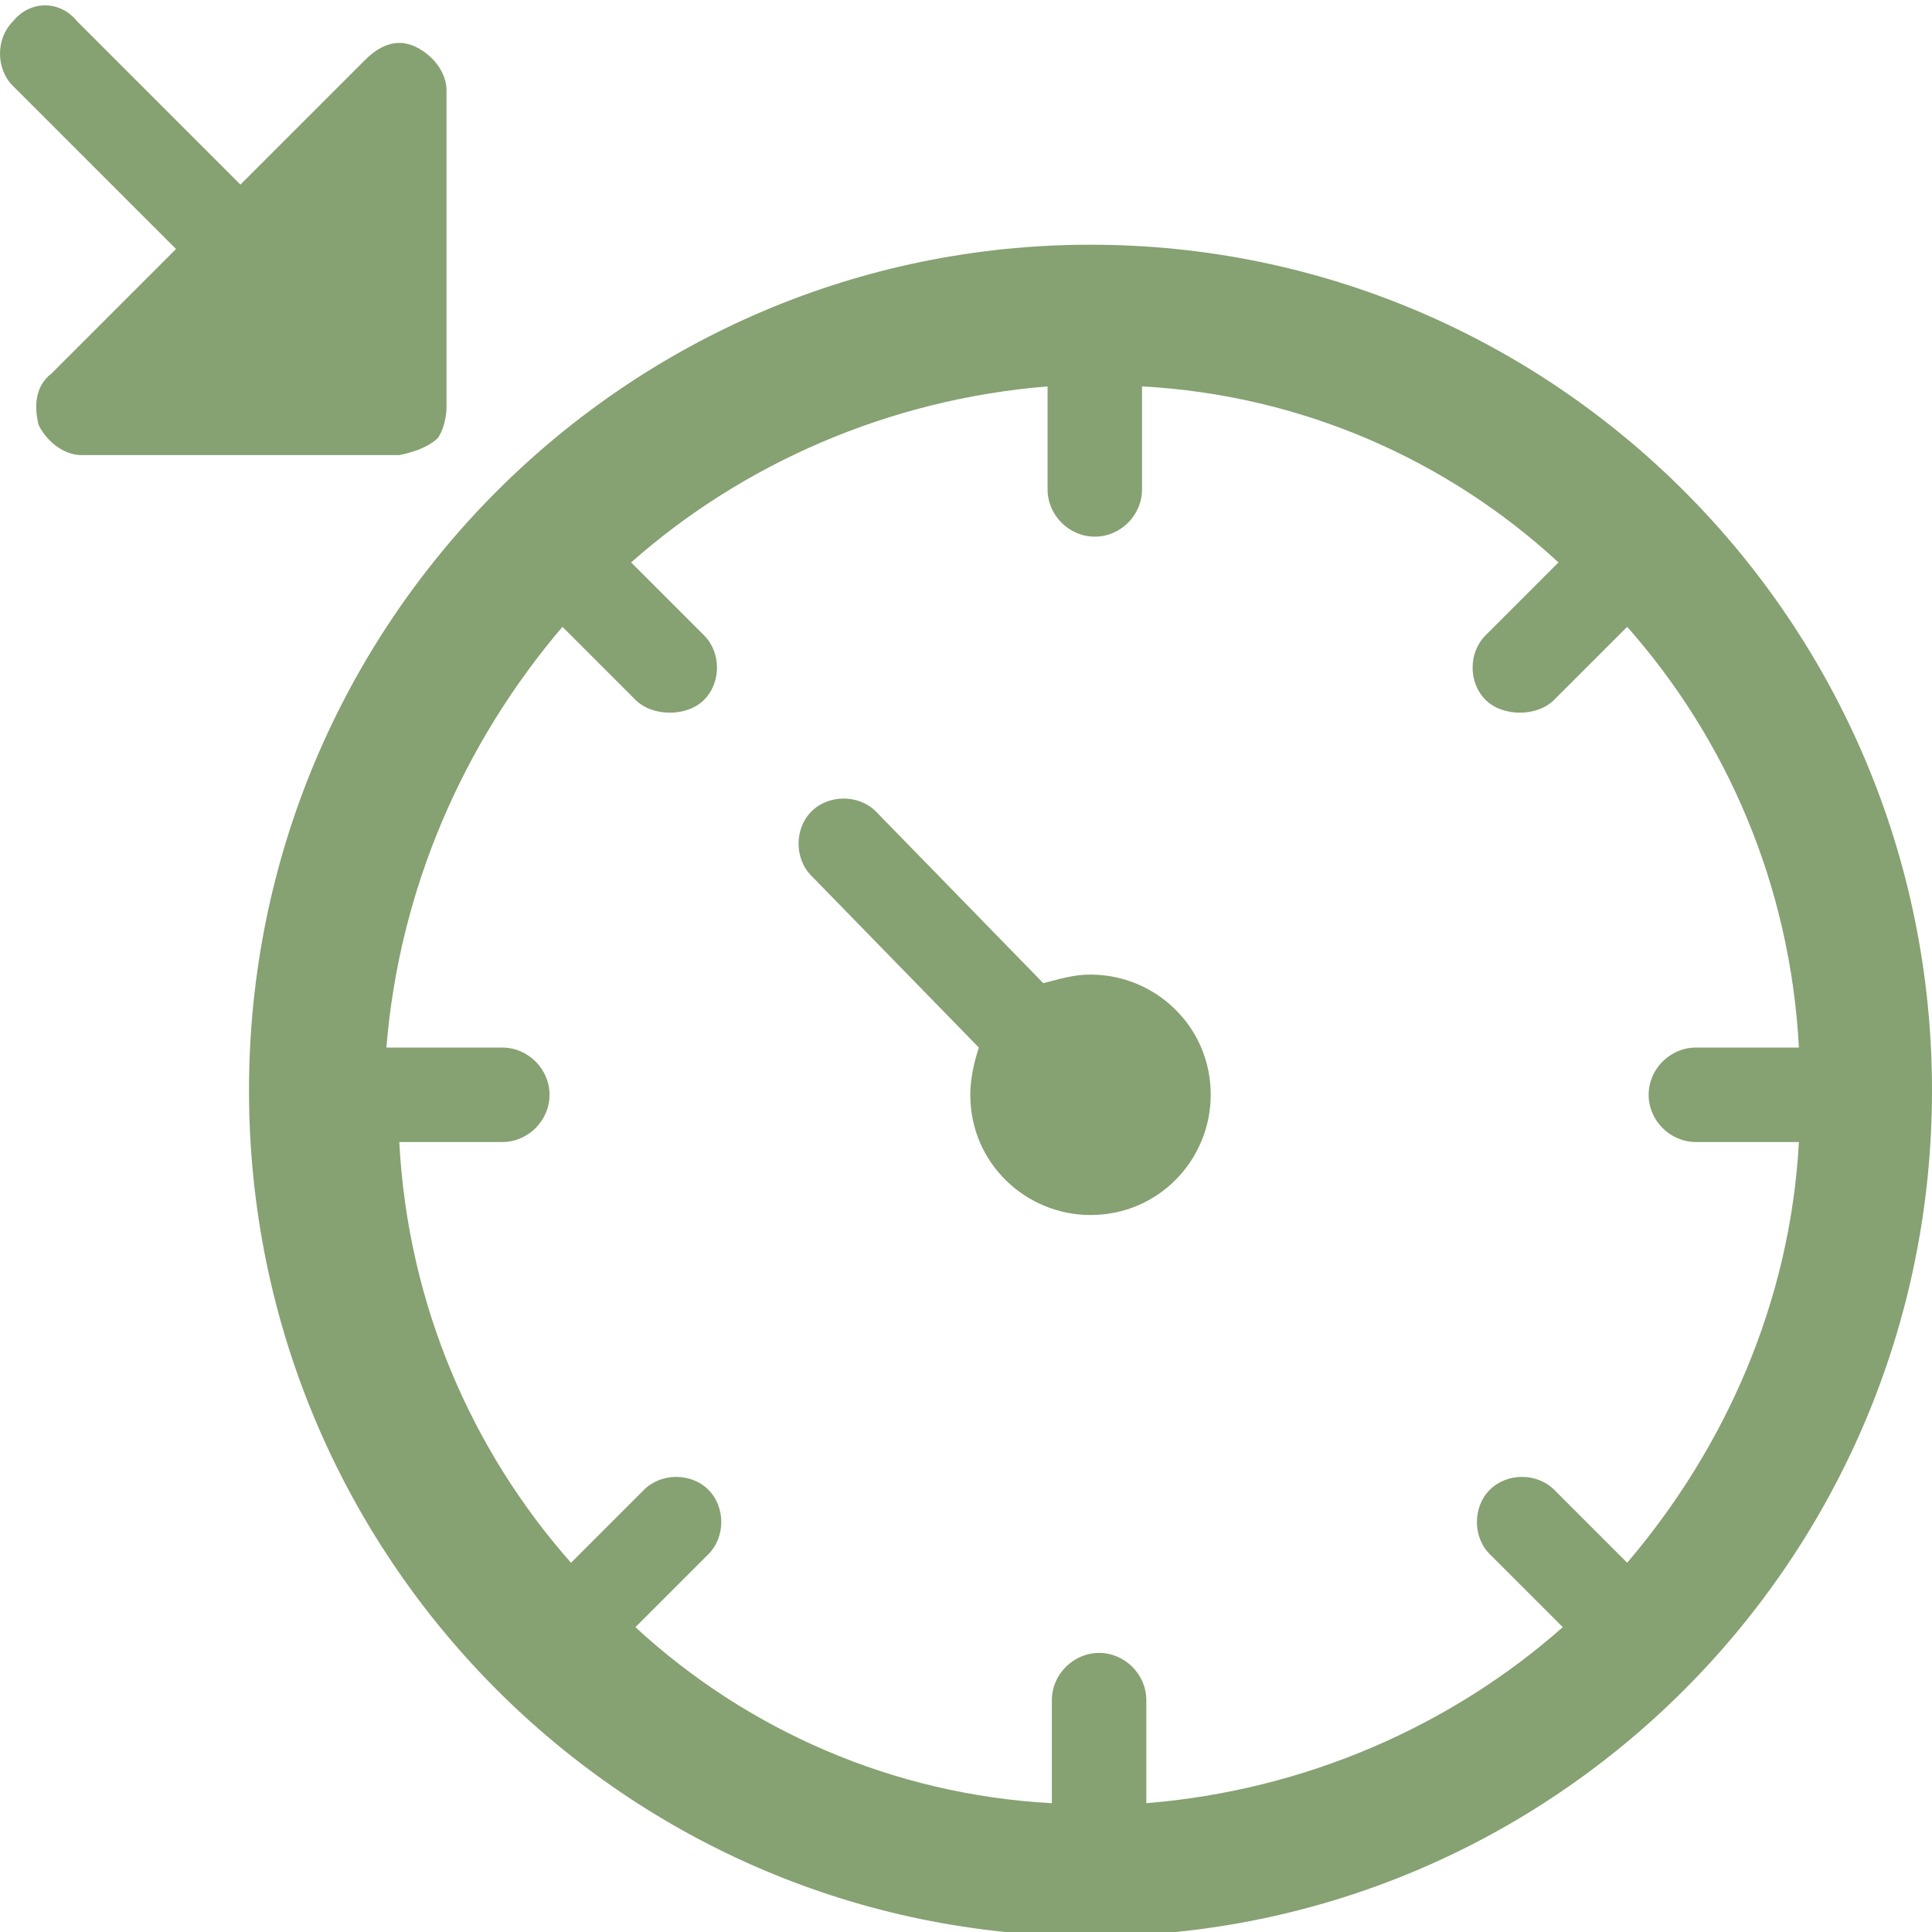
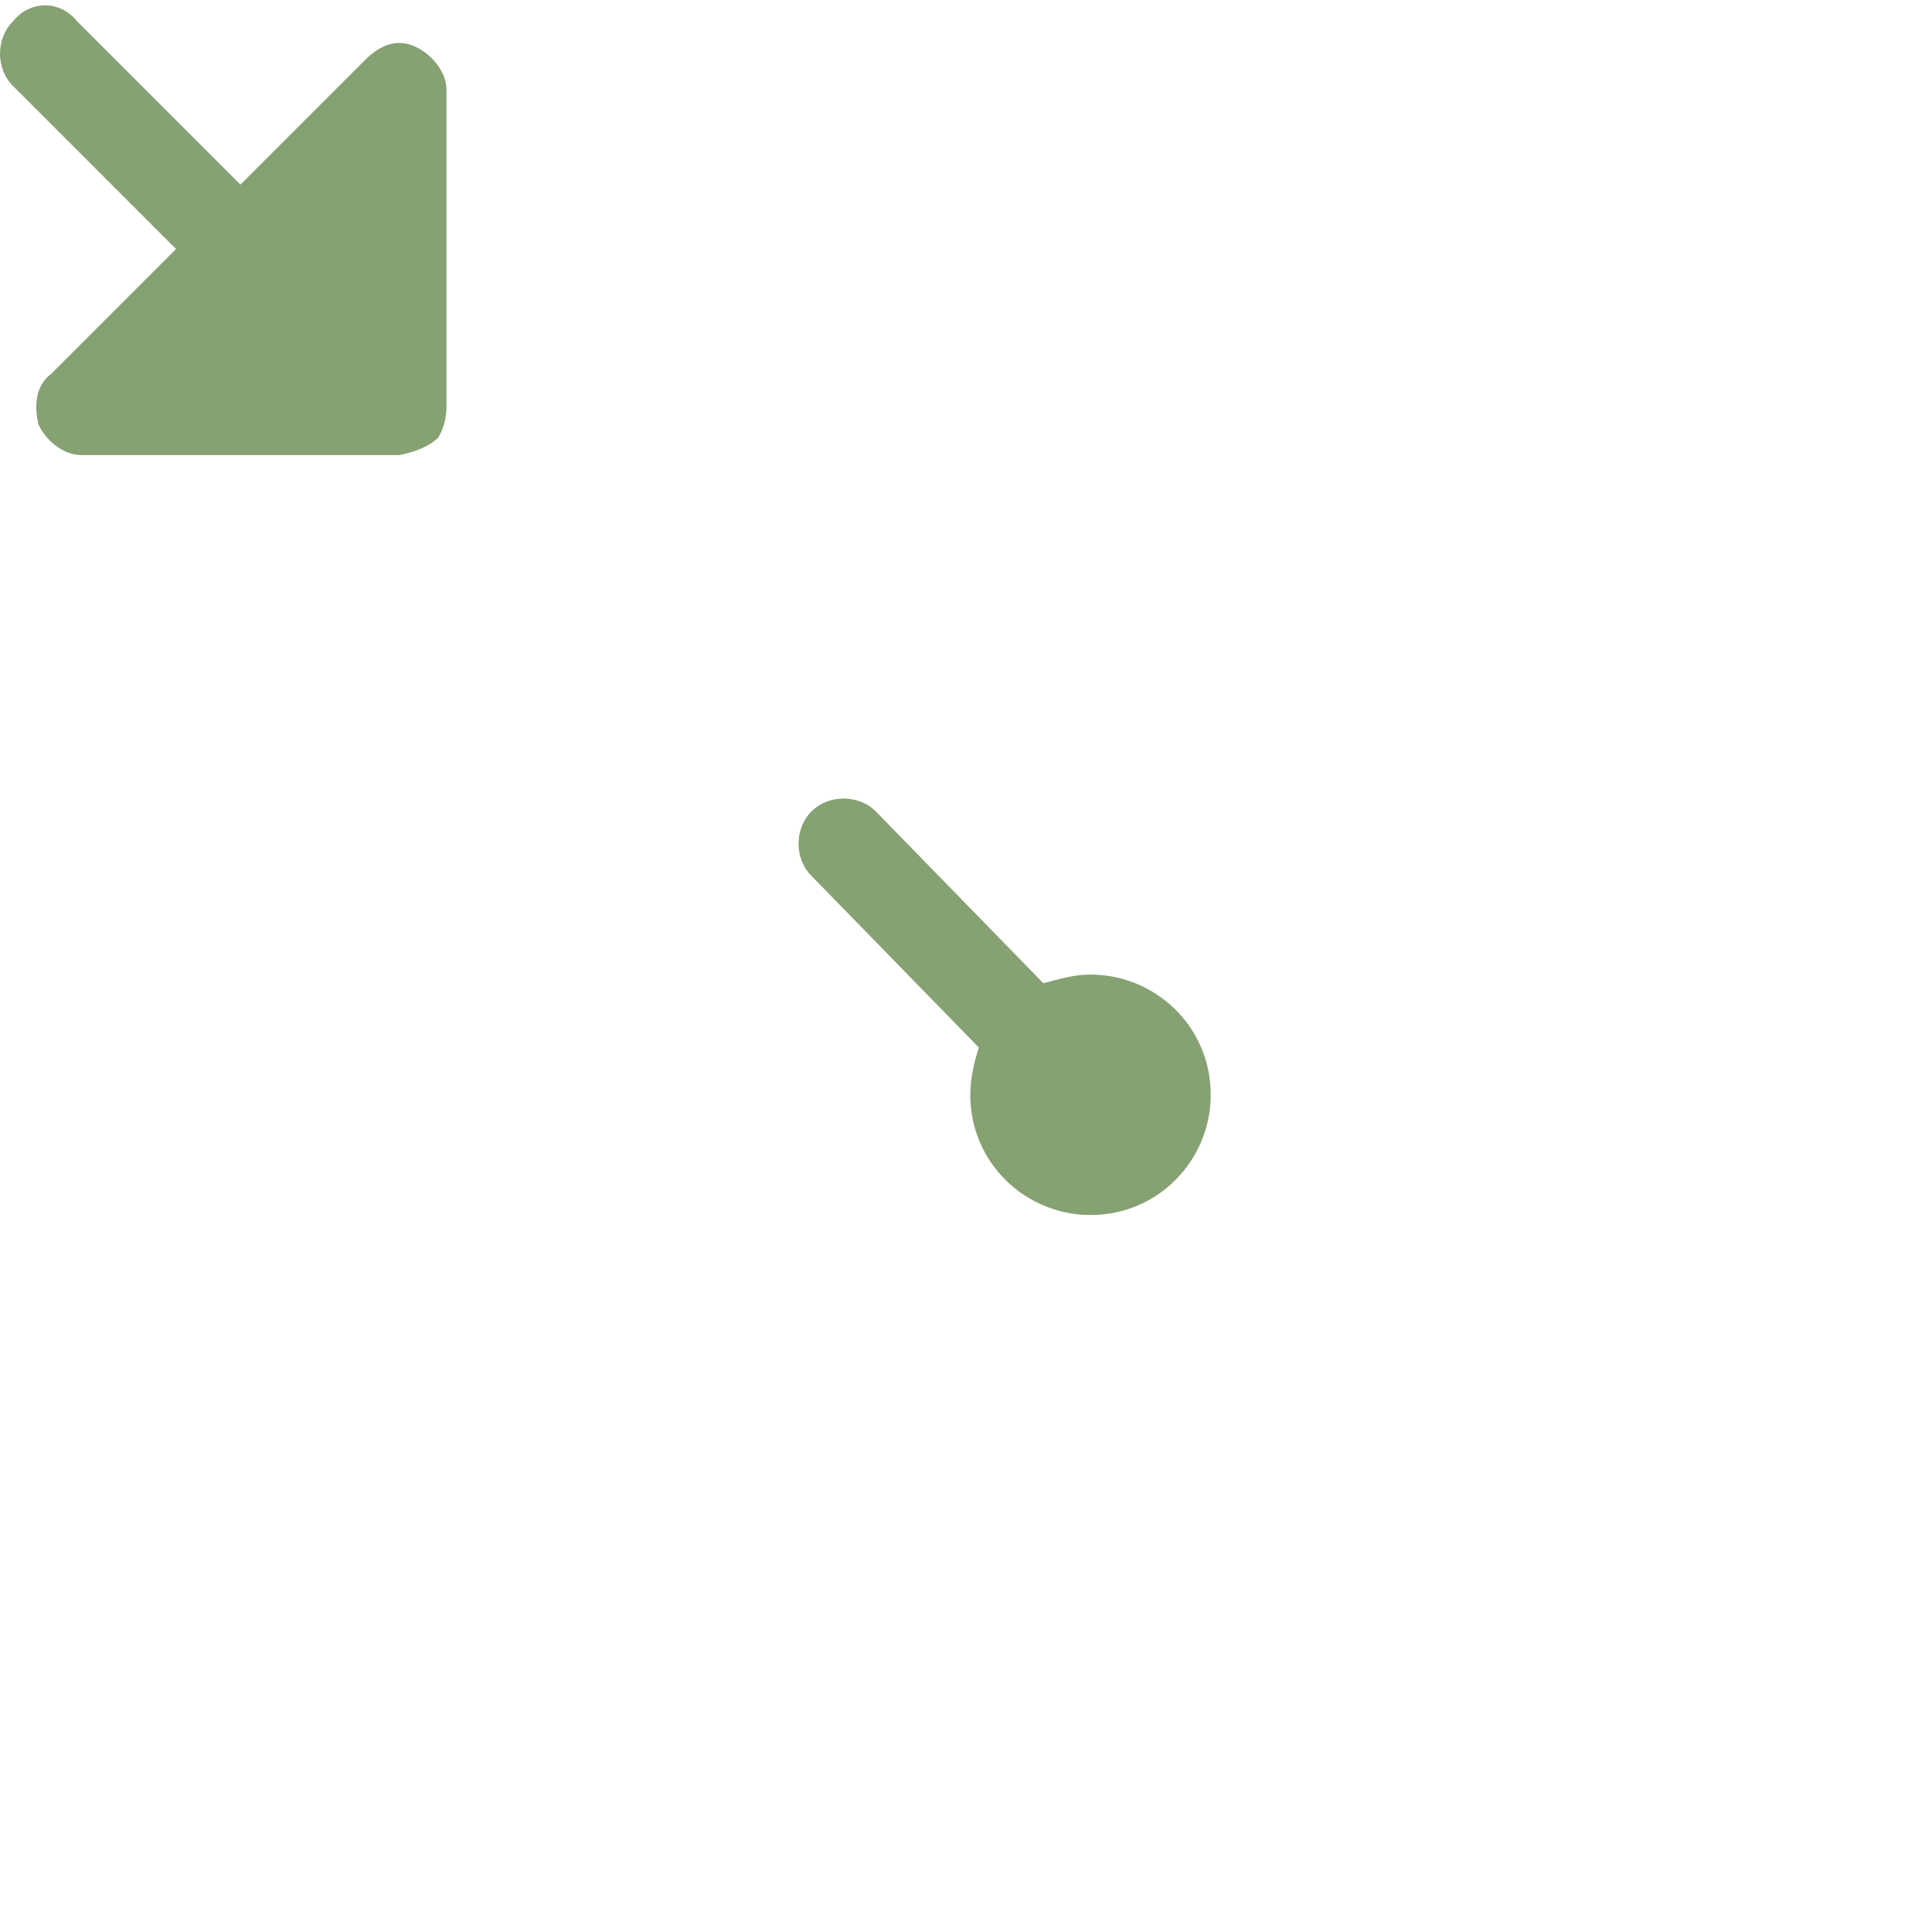
<svg xmlns="http://www.w3.org/2000/svg" version="1.1" id="_x31_" x="0px" y="0px" width="45px" height="45px" viewBox="0 0 45 45" enable-background="new 0 0 45 45" xml:space="preserve">
  <g>
-     <path fill-rule="evenodd" clip-rule="evenodd" fill="#86A172" d="M25.4,45.1c10.8,0,19.6-8.8,19.6-19.7c0-10.9-8.8-19.7-19.6-19.7   c-10.8,0-19.6,8.8-19.6,19.7C5.8,36.3,14.6,45.1,25.4,45.1L25.4,45.1z M13.1,14.6l1.7,1.7c0.2,0.2,0.5,0.3,0.8,0.3s0.6-0.1,0.8-0.3   c0.4-0.4,0.4-1.1,0-1.5l-1.7-1.7c2.6-2.3,6-3.8,9.7-4.1v2.4c0,0.6,0.5,1.1,1.1,1.1c0.6,0,1.1-0.5,1.1-1.1V9   c3.7,0.2,7.1,1.7,9.7,4.1l-1.7,1.7c-0.4,0.4-0.4,1.1,0,1.5c0.2,0.2,0.5,0.3,0.8,0.3c0.3,0,0.6-0.1,0.8-0.3l1.7-1.7   c2.3,2.6,3.8,6,4,9.8h-2.4c-0.6,0-1.1,0.5-1.1,1.1c0,0.6,0.5,1.1,1.1,1.1h2.4c-0.2,3.7-1.7,7.1-4,9.8l-1.7-1.7   c-0.4-0.4-1.1-0.4-1.5,0c-0.4,0.4-0.4,1.1,0,1.5l1.7,1.7c-2.6,2.3-6,3.8-9.7,4.1v-2.4c0-0.6-0.5-1.1-1.1-1.1   c-0.6,0-1.1,0.5-1.1,1.1v2.4c-3.7-0.2-7.1-1.7-9.7-4.1l1.7-1.7c0.4-0.4,0.4-1.1,0-1.5c-0.4-0.4-1.1-0.4-1.5,0l-1.7,1.7   c-2.3-2.6-3.8-6-4-9.8h2.4c0.6,0,1.1-0.5,1.1-1.1c0-0.6-0.5-1.1-1.1-1.1H9C9.3,20.7,10.8,17.3,13.1,14.6z" />
    <path fill-rule="evenodd" clip-rule="evenodd" fill="#86A172" d="M22.8,24.4c-0.1,0.3-0.2,0.7-0.2,1.1c0,1.6,1.3,2.8,2.8,2.8   c1.6,0,2.8-1.3,2.8-2.8c0-1.6-1.3-2.8-2.8-2.8c-0.4,0-0.7,0.1-1.1,0.2l-3.9-4c-0.4-0.4-1.1-0.4-1.5,0c-0.4,0.4-0.4,1.1,0,1.5   L22.8,24.4z" />
    <path fill-rule="evenodd" clip-rule="evenodd" fill="#86A172" d="M9.3,10.6H1.9c-0.4,0-0.8-0.3-1-0.7C0.8,9.5,0.8,9,1.2,8.7   l2.9-2.9L0.3,2c-0.4-0.4-0.4-1.1,0-1.5C0.7,0,1.4,0,1.8,0.5l3.8,3.8l2.9-2.9C8.9,1,9.3,0.9,9.7,1.1c0.4,0.2,0.7,0.6,0.7,1v7.4   c0,0,0,0.4-0.2,0.7C9.9,10.5,9.3,10.6,9.3,10.6z" />
  </g>
</svg>